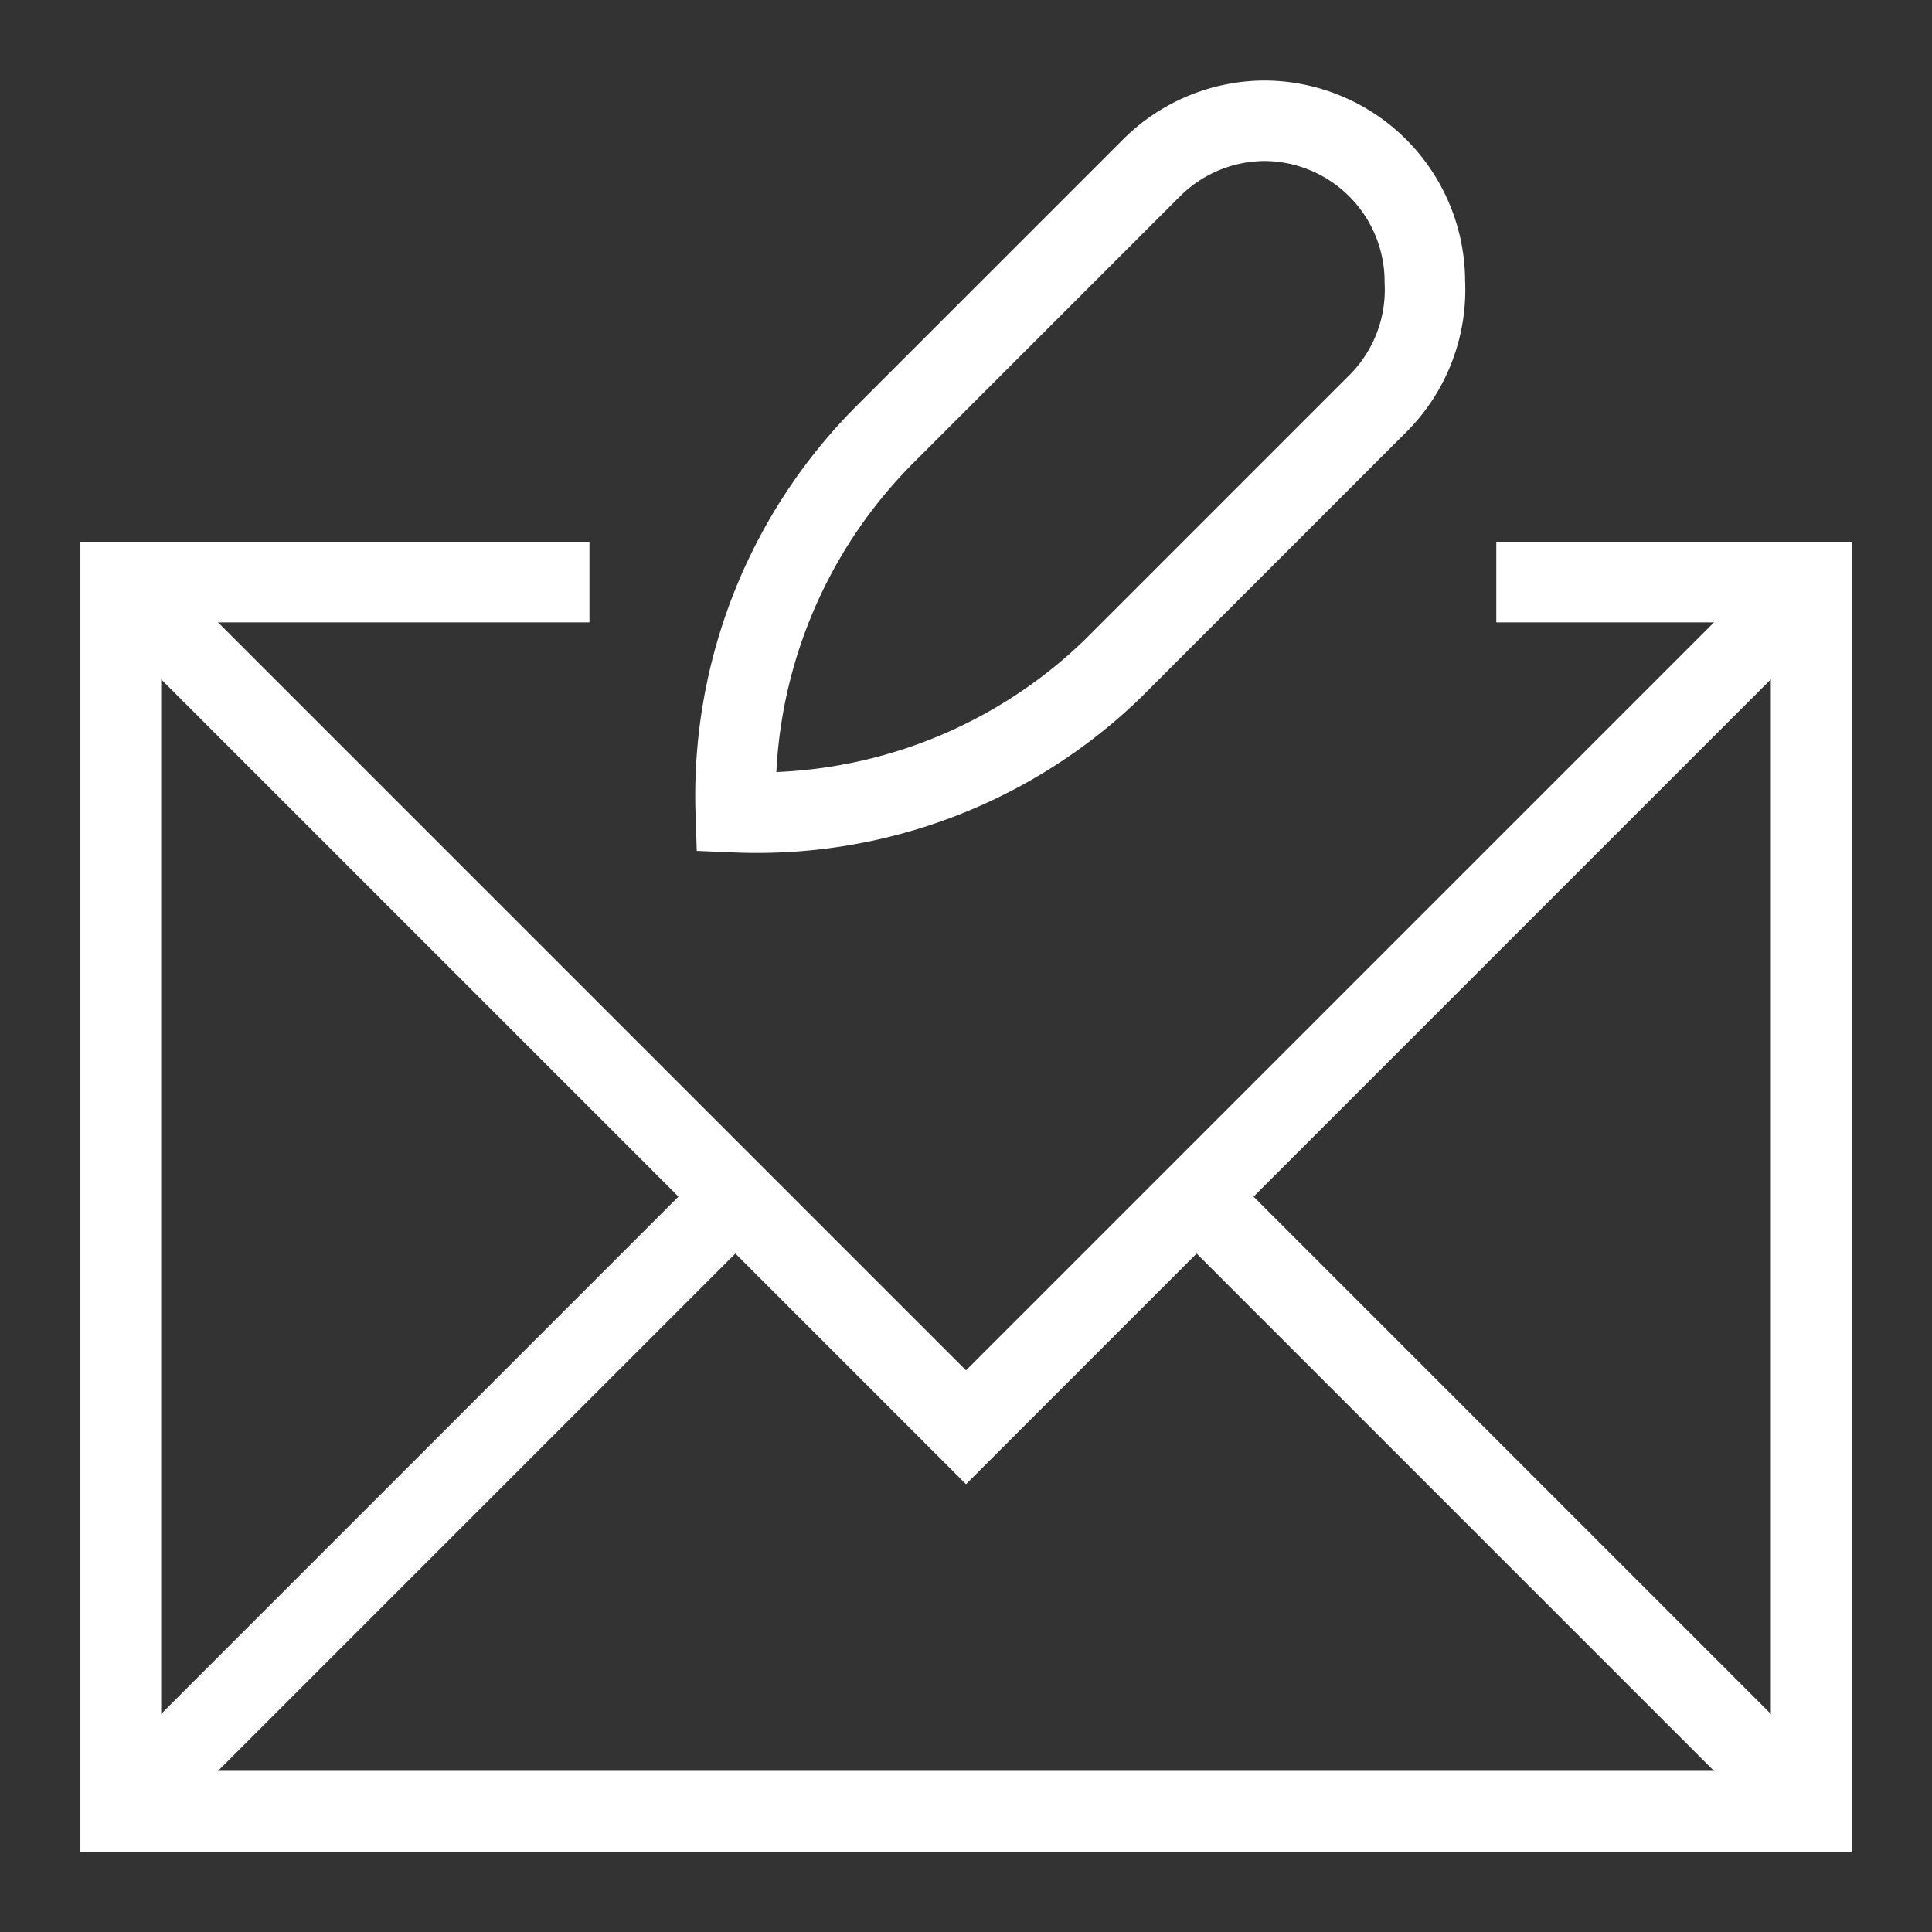
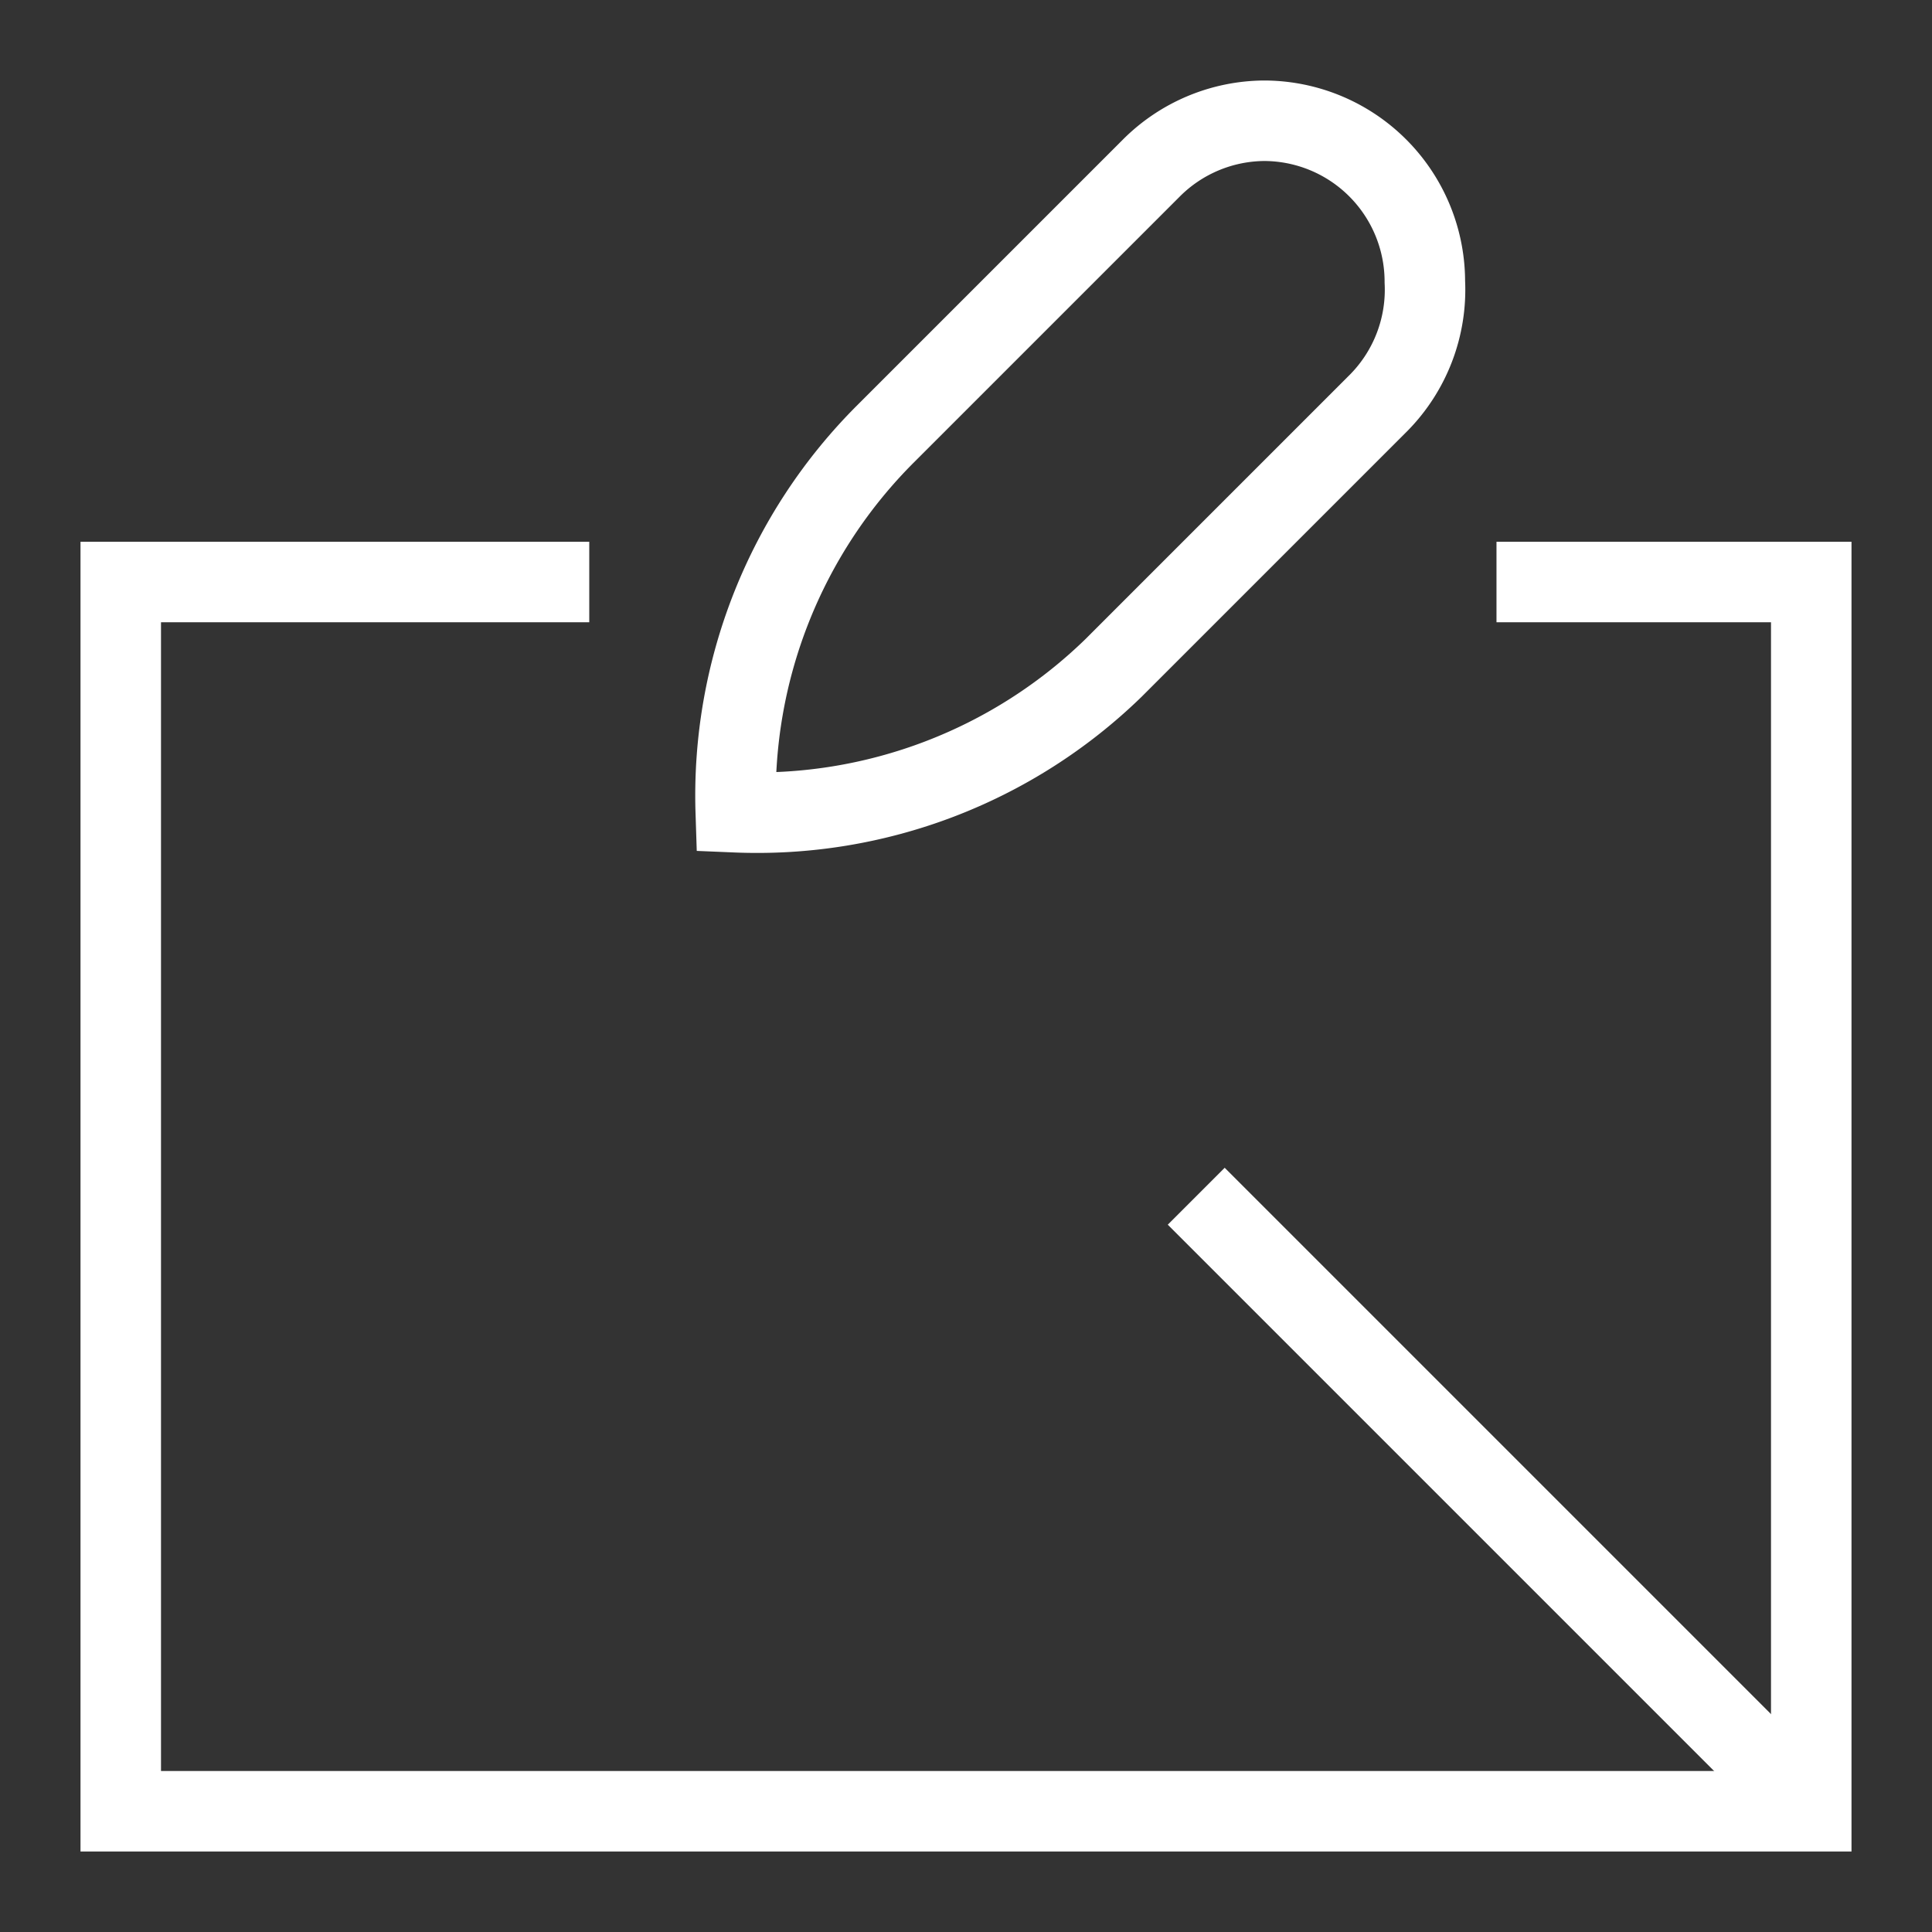
<svg xmlns="http://www.w3.org/2000/svg" id="Layer_1" data-name="Layer 1" viewBox="0 0 24 24" stroke-width="1" width="24" height="24" color="#FFFFFF">
  <rect x="0" y="0" width="24" height="24" fill="#333333" stroke="none" />
  <defs>
    <style>.cls-6376396cc3a86d32eae6f0e6-1{fill:none;stroke:currentColor;stroke-miterlimit:10;}</style>
  </defs>
  <path class="cls-6376396cc3a86d32eae6f0e6-1" d="M9.14,10.09h0A6.35,6.35,0,0,1,11,5.39l3.3-3.3A2,2,0,0,1,15.7,1.5h0a2,2,0,0,1,2,2h0A2,2,0,0,1,17.13,5l-3.3,3.3A6.35,6.35,0,0,1,9.14,10.09Z" />
-   <polyline class="cls-6376396cc3a86d32eae6f0e6-1" points="18.59 7.23 22.5 7.23 22.5 22.5 1.5 22.5 1.5 7.23 7.32 7.23" />
-   <polyline class="cls-6376396cc3a86d32eae6f0e6-1" points="1.5 7.23 12 17.73 22.5 7.23" />
-   <line class="cls-6376396cc3a86d32eae6f0e6-1" x1="9.14" y1="14.86" x2="1.5" y2="22.5" />
  <line class="cls-6376396cc3a86d32eae6f0e6-1" x1="22.5" y1="22.5" x2="14.86" y2="14.86" />
  <polyline class="cls-6376396cc3a86d32eae6f0e6-1" points="18.59 7.23 22.5 7.23 22.5 22.5 1.5 22.5 1.5 7.23 7.32 7.23" />
</svg>